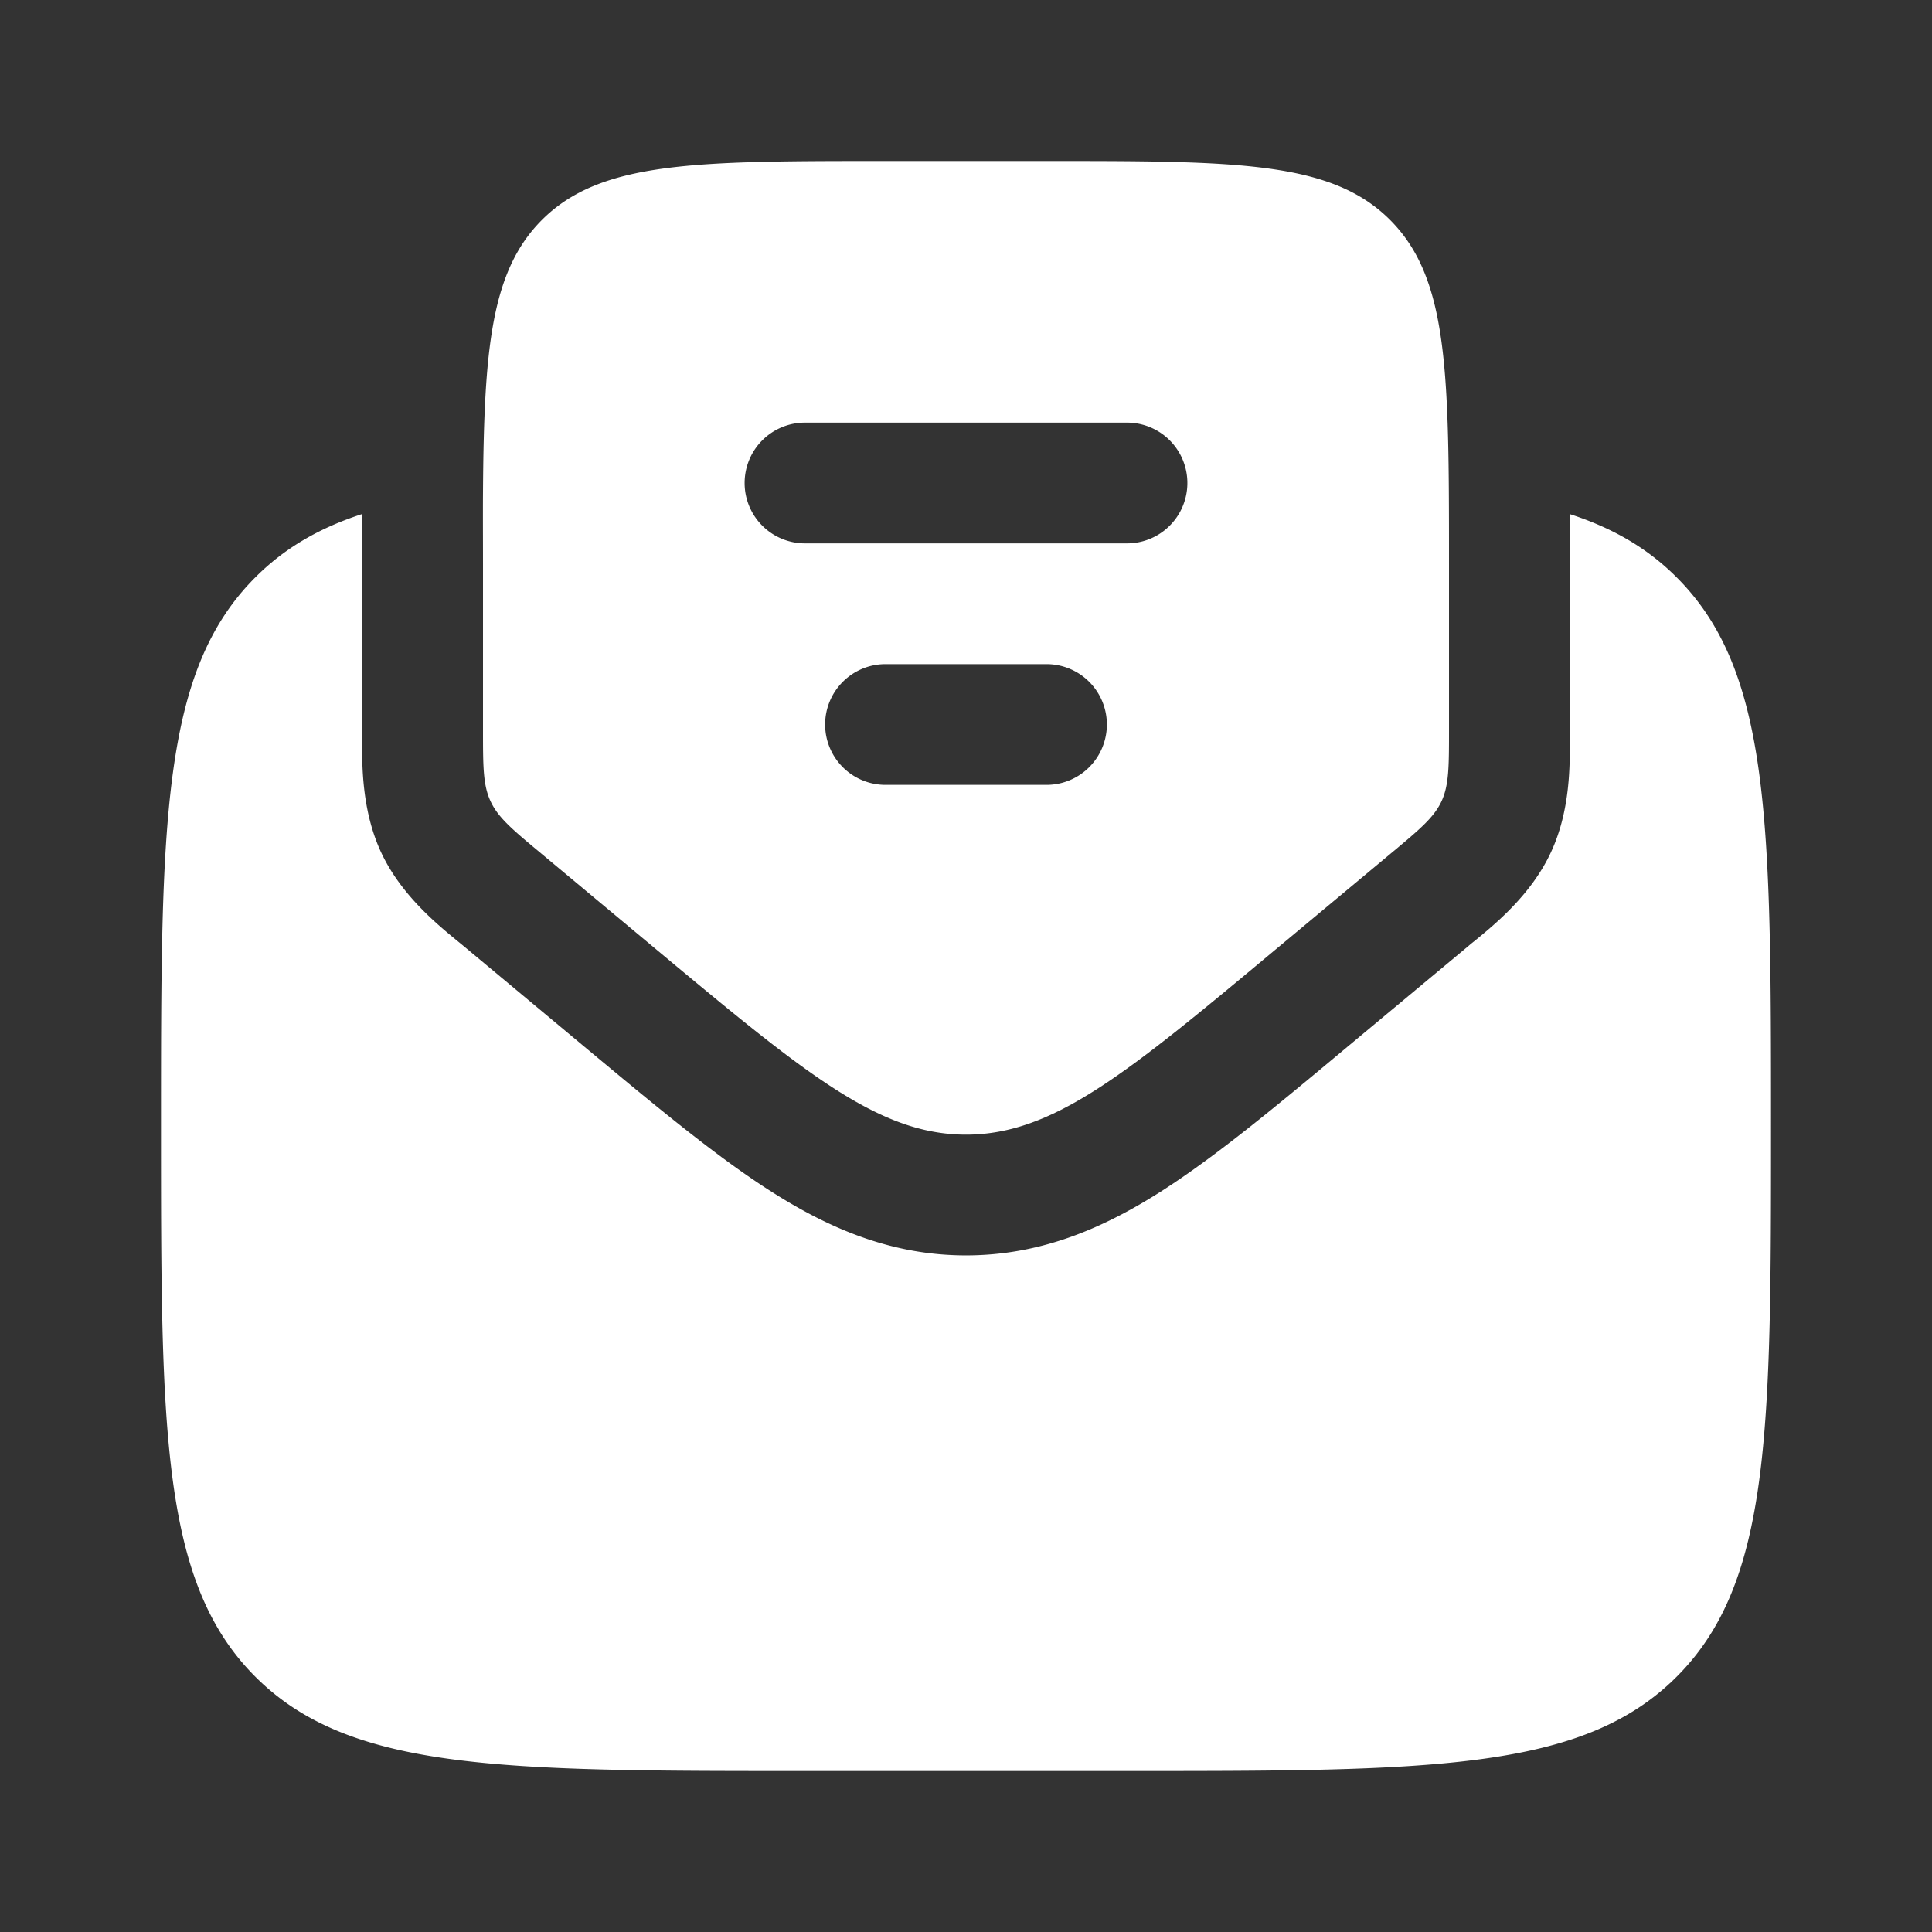
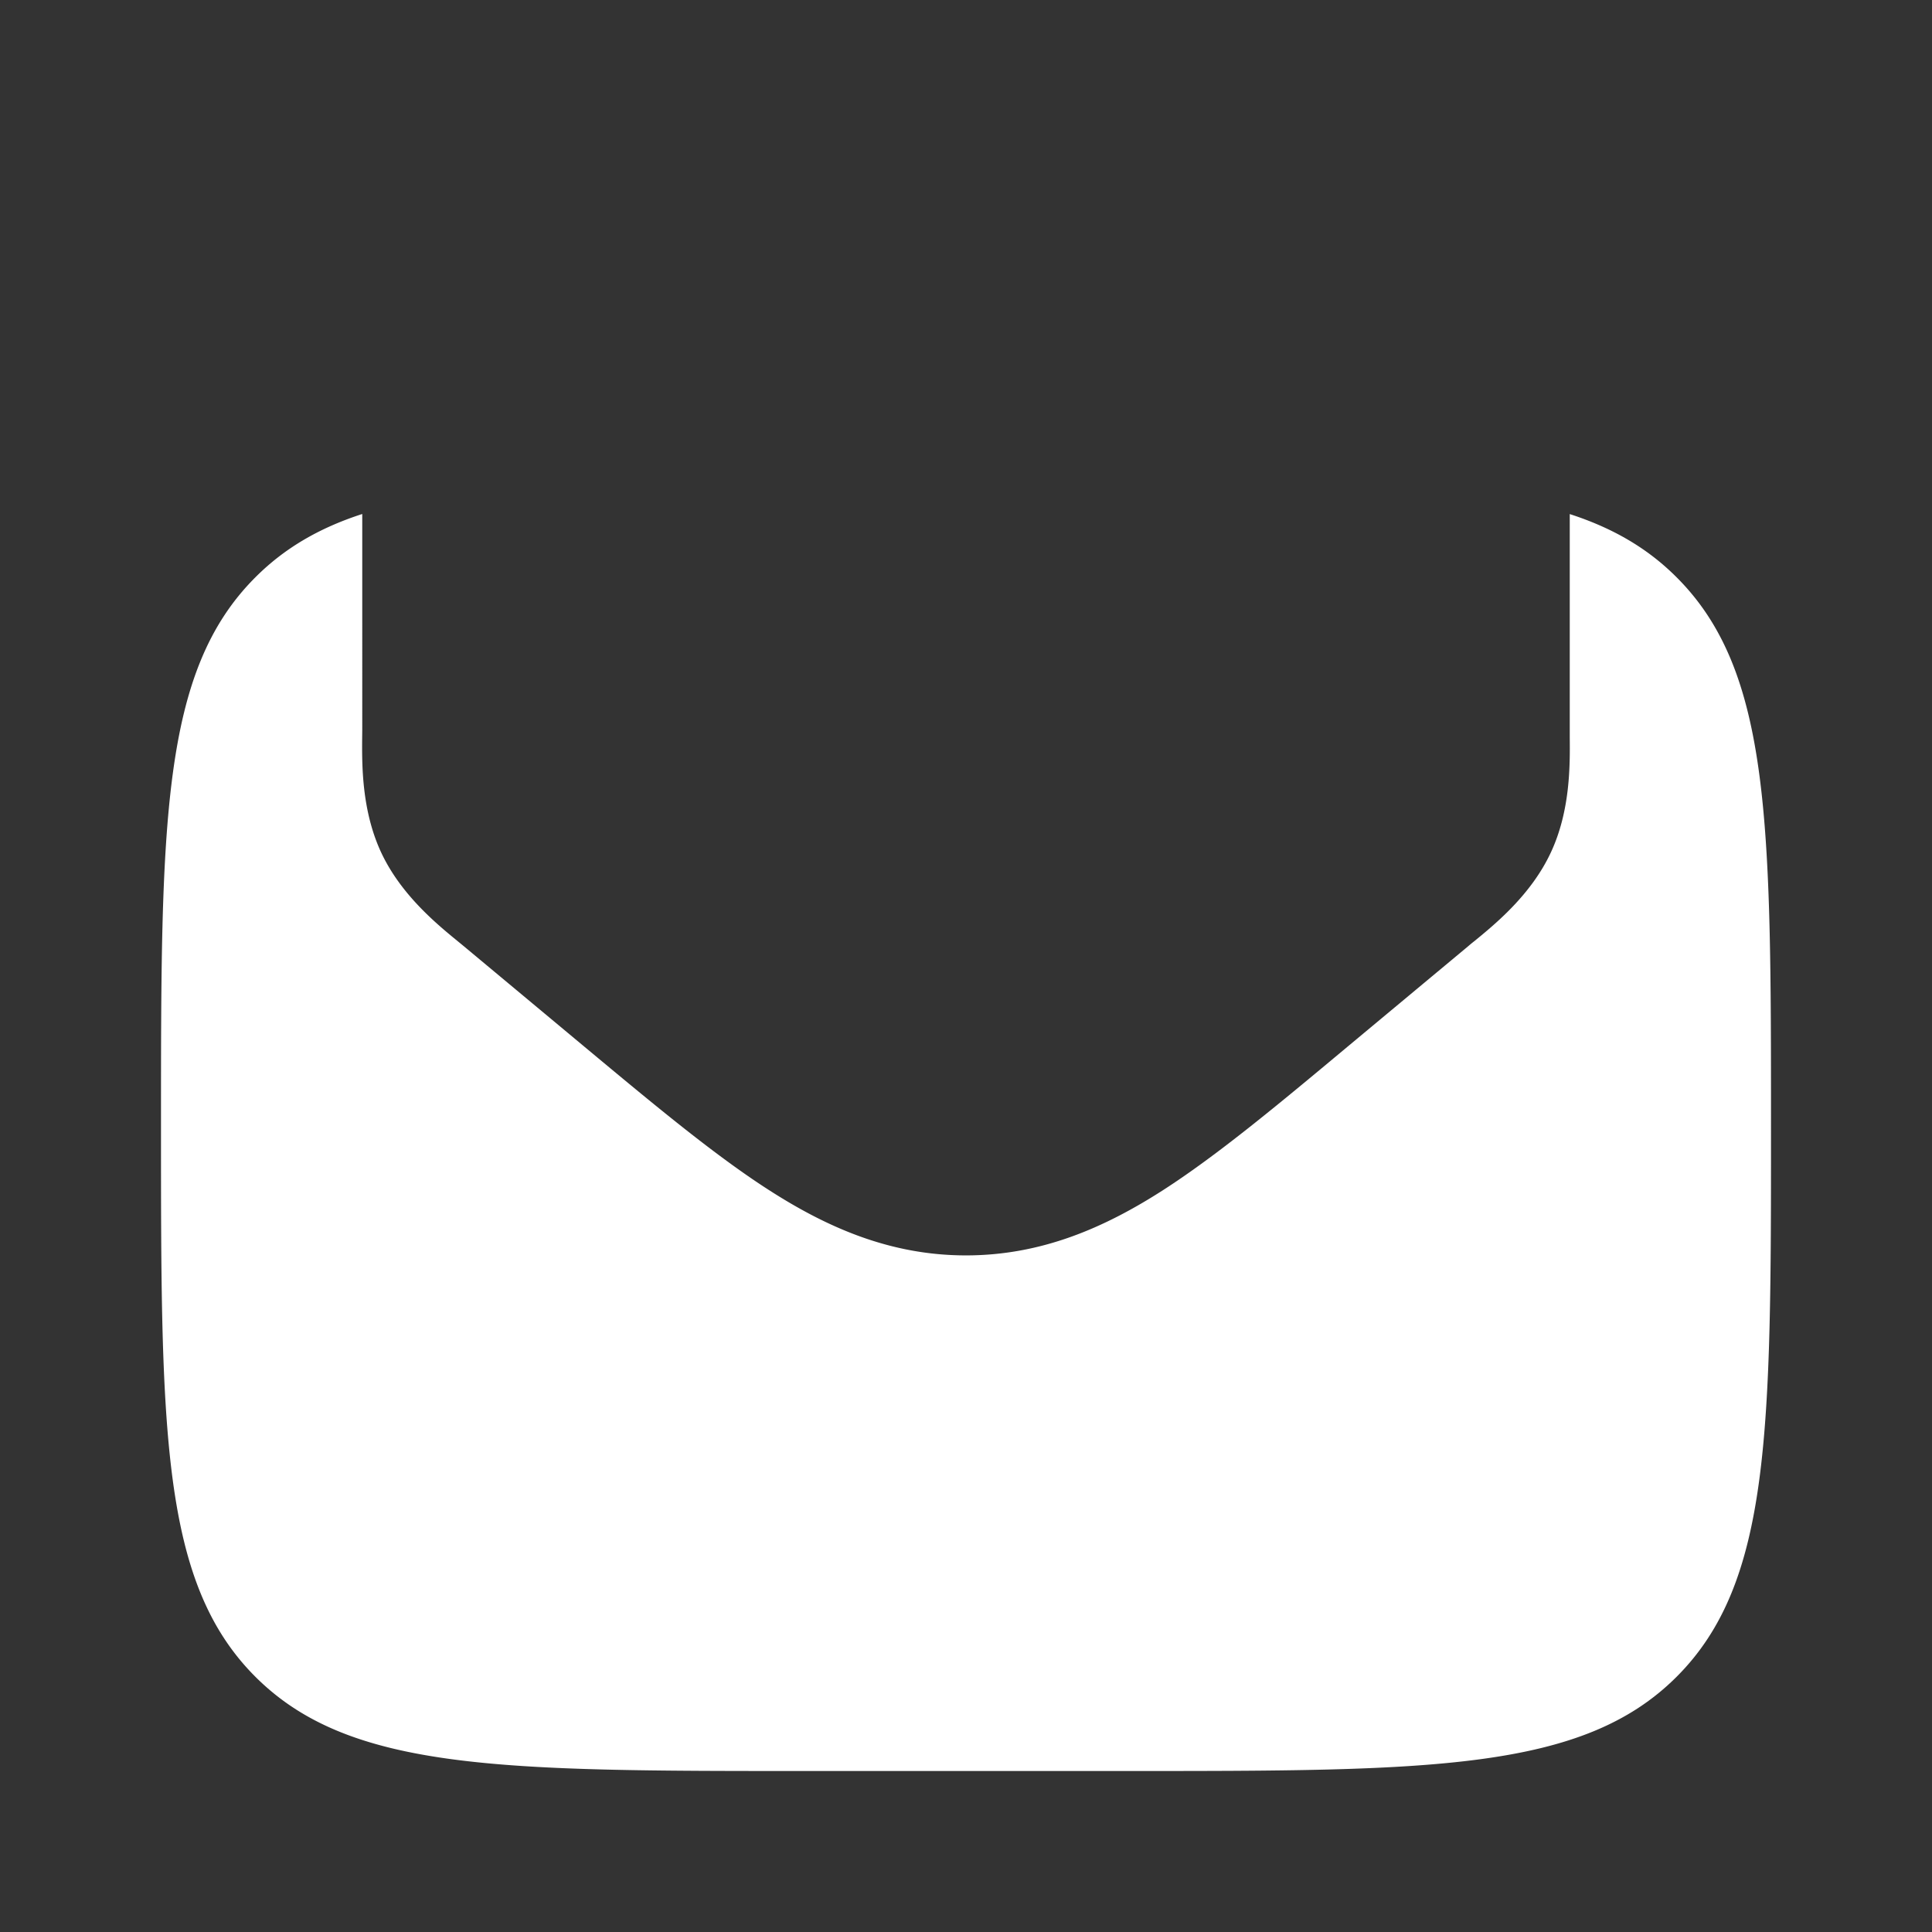
<svg xmlns="http://www.w3.org/2000/svg" width="800" height="800" fill="none" viewBox="0 0 24 24">
  <rect x="0" y="0" width="24" height="24" fill="#333333" stroke="none" />
  <g fill="#fff">
    <path d="M10 22h4c3.771 0 5.657 0 6.828-1.171C22 19.657 22 17.77 22 14s0-5.657-1.172-6.828c-.362-.363-.794-.613-1.328-.786v2.773c.003.34.009.911-.236 1.433-.244.522-.686.884-.95 1.1-.026.02-.051.041-.073.06l-1.507 1.255c-.86.718-1.61 1.342-2.284 1.776-.725.466-1.51.812-2.45.812-.94 0-1.724-.346-2.45-.813-.674-.433-1.423-1.057-2.284-1.774l-1.507-1.256a13.705 13.705 0 0 0-.073-.06c-.264-.216-.705-.578-.95-1.1-.244-.522-.24-1.093-.237-1.433l.001-.096V6.385c-.534.173-.966.424-1.328.787C2 8.343 2 10.229 2 14c0 3.771 0 5.657 1.172 6.829C4.343 22 6.229 22 10 22Z" />
-     <path fill-rule="evenodd" d="m6.72 10.6 1.439 1.2c1.837 1.53 2.755 2.295 3.841 2.295 1.086 0 2.005-.765 3.841-2.296l1.44-1.2c.353-.294.53-.442.625-.643.094-.202.094-.432.094-.893V7c0-.32 0-.62-.002-.898-.012-1.771-.098-2.737-.73-3.37C16.536 2 15.358 2 13 2h-2c-2.357 0-3.535 0-4.268.732-.632.633-.72 1.599-.732 3.37-.002.279 0 .577 0 .898v2.063c0 .46 0 .691.095.893.094.201.27.349.625.644ZM9.25 6a.75.75 0 0 1 .75-.75h4a.75.75 0 0 1 0 1.5h-4A.75.75 0 0 1 9.25 6Zm1 3a.75.75 0 0 1 .75-.75h2a.75.75 0 0 1 0 1.5h-2a.75.75 0 0 1-.75-.75Z" clip-rule="evenodd" />
  </g>
</svg>